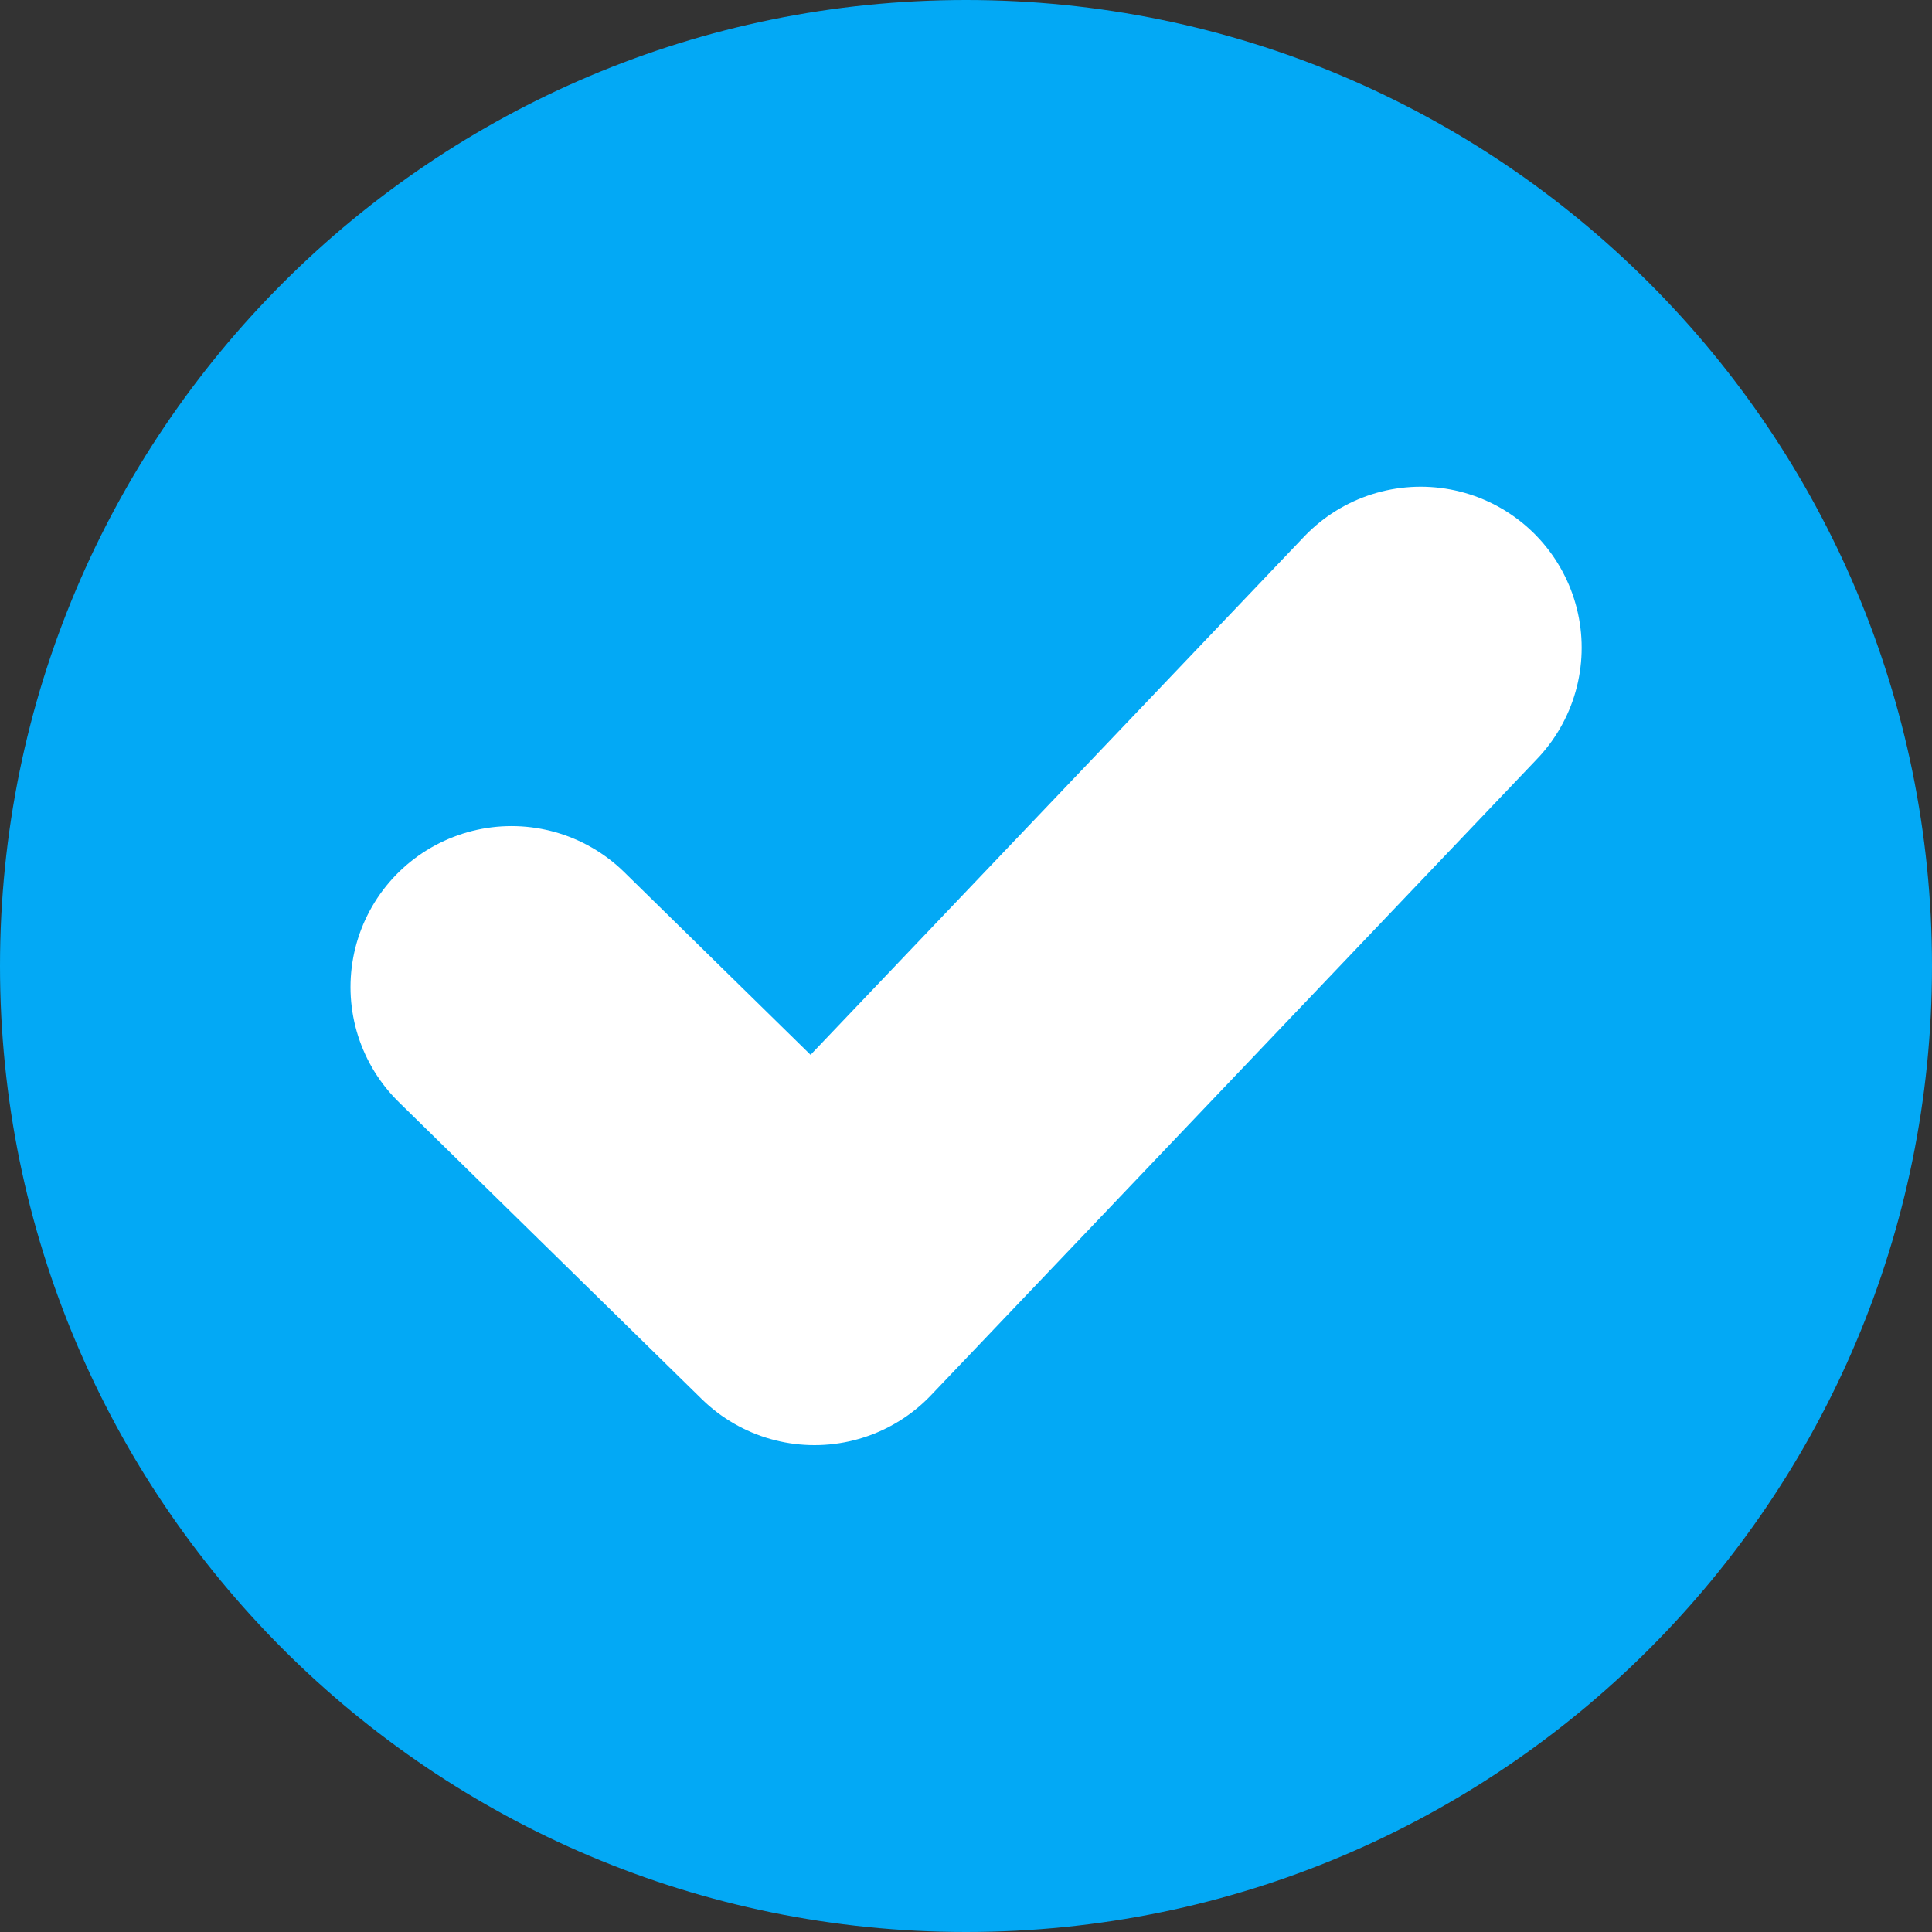
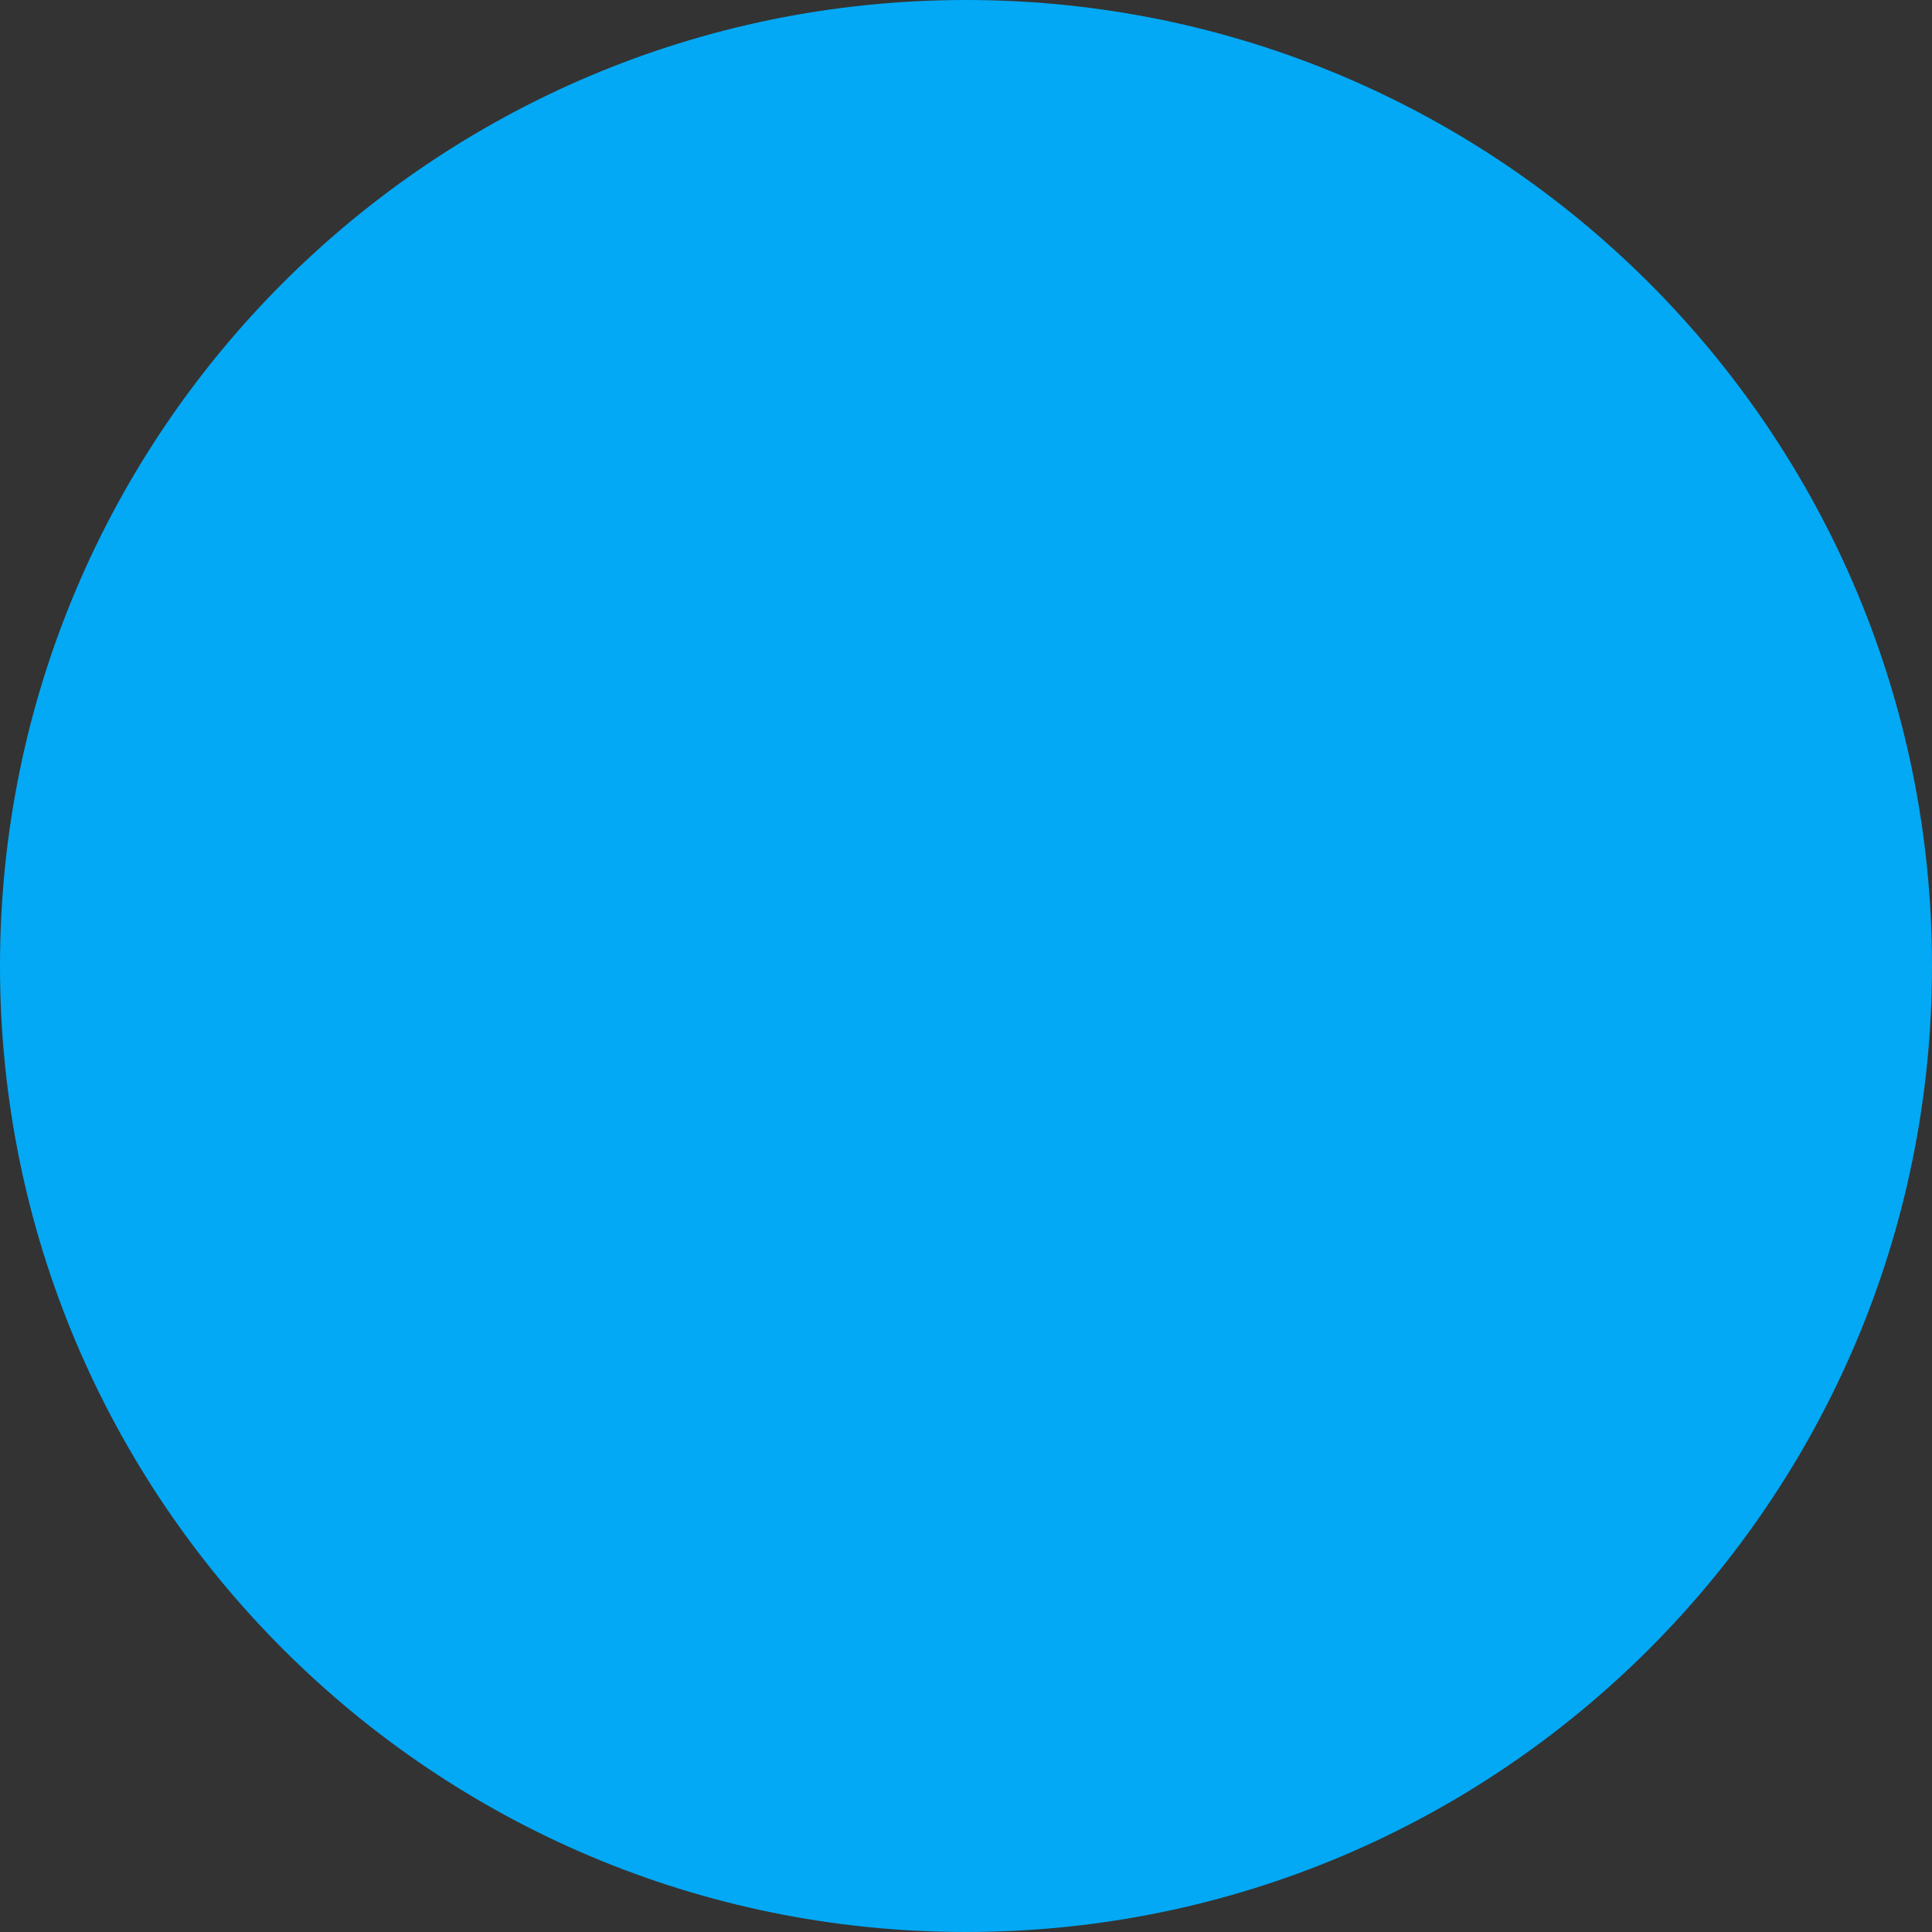
<svg xmlns="http://www.w3.org/2000/svg" width="12" height="12" viewBox="0 0 12 12" fill="none">
  <rect x="0" y="0" width="12" height="12" fill="#333333" stroke="none" />
  <g clip-path="url(#clip0_139_12)">
    <path d="M12 6C12 2.686 9.314 0 6 0C2.686 0 0 2.686 0 6C0 9.314 2.686 12 6 12C9.314 12 12 9.314 12 6Z" fill="#03A9F5" />
-     <path d="M3.177 6.131L5.059 7.976L8.824 4.023" stroke="white" stroke-width="2" stroke-linecap="round" stroke-linejoin="round" />
  </g>
  <defs>
    <clipPath id="clip0_139_12">
      <rect width="12" height="12" fill="white" />
    </clipPath>
  </defs>
</svg>